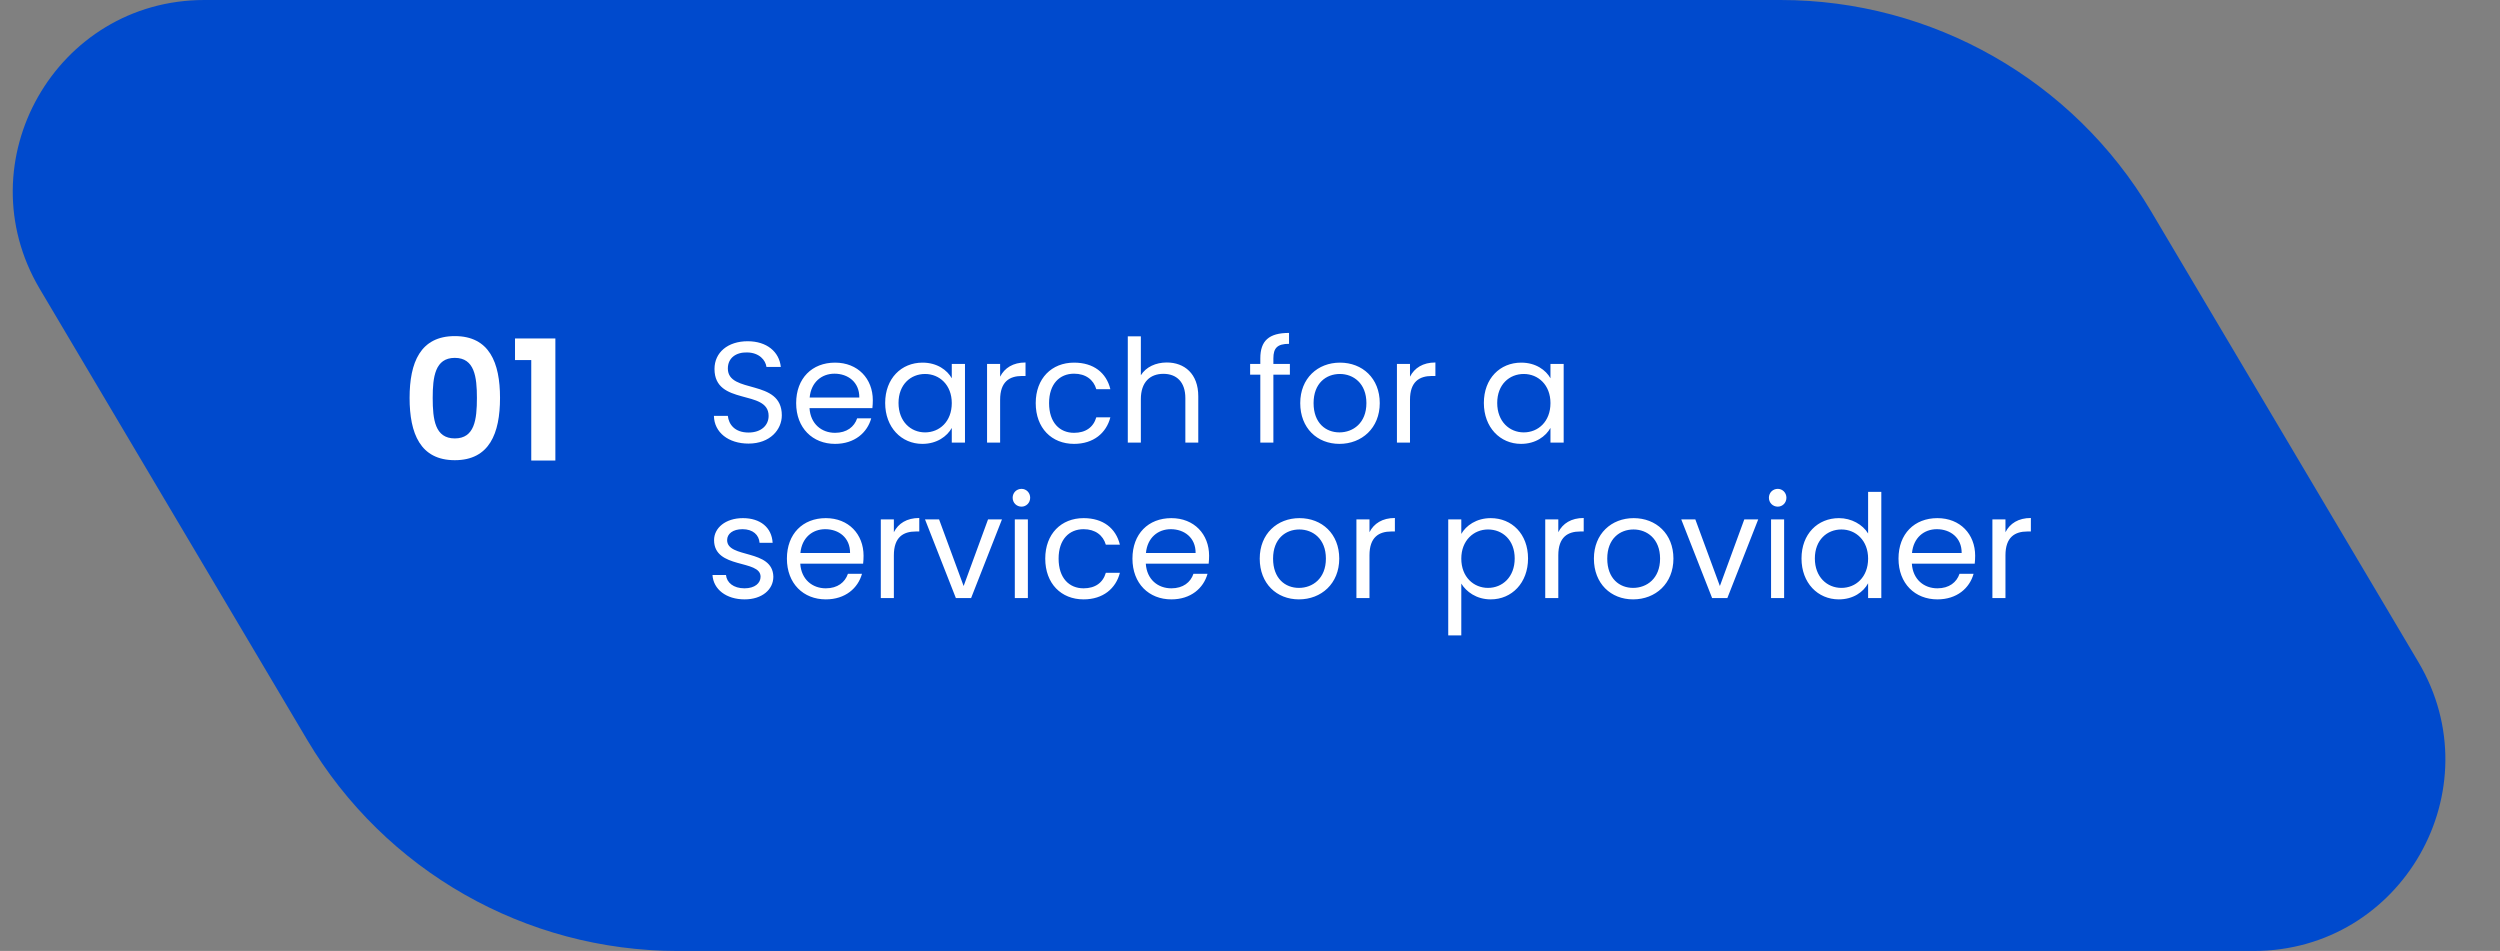
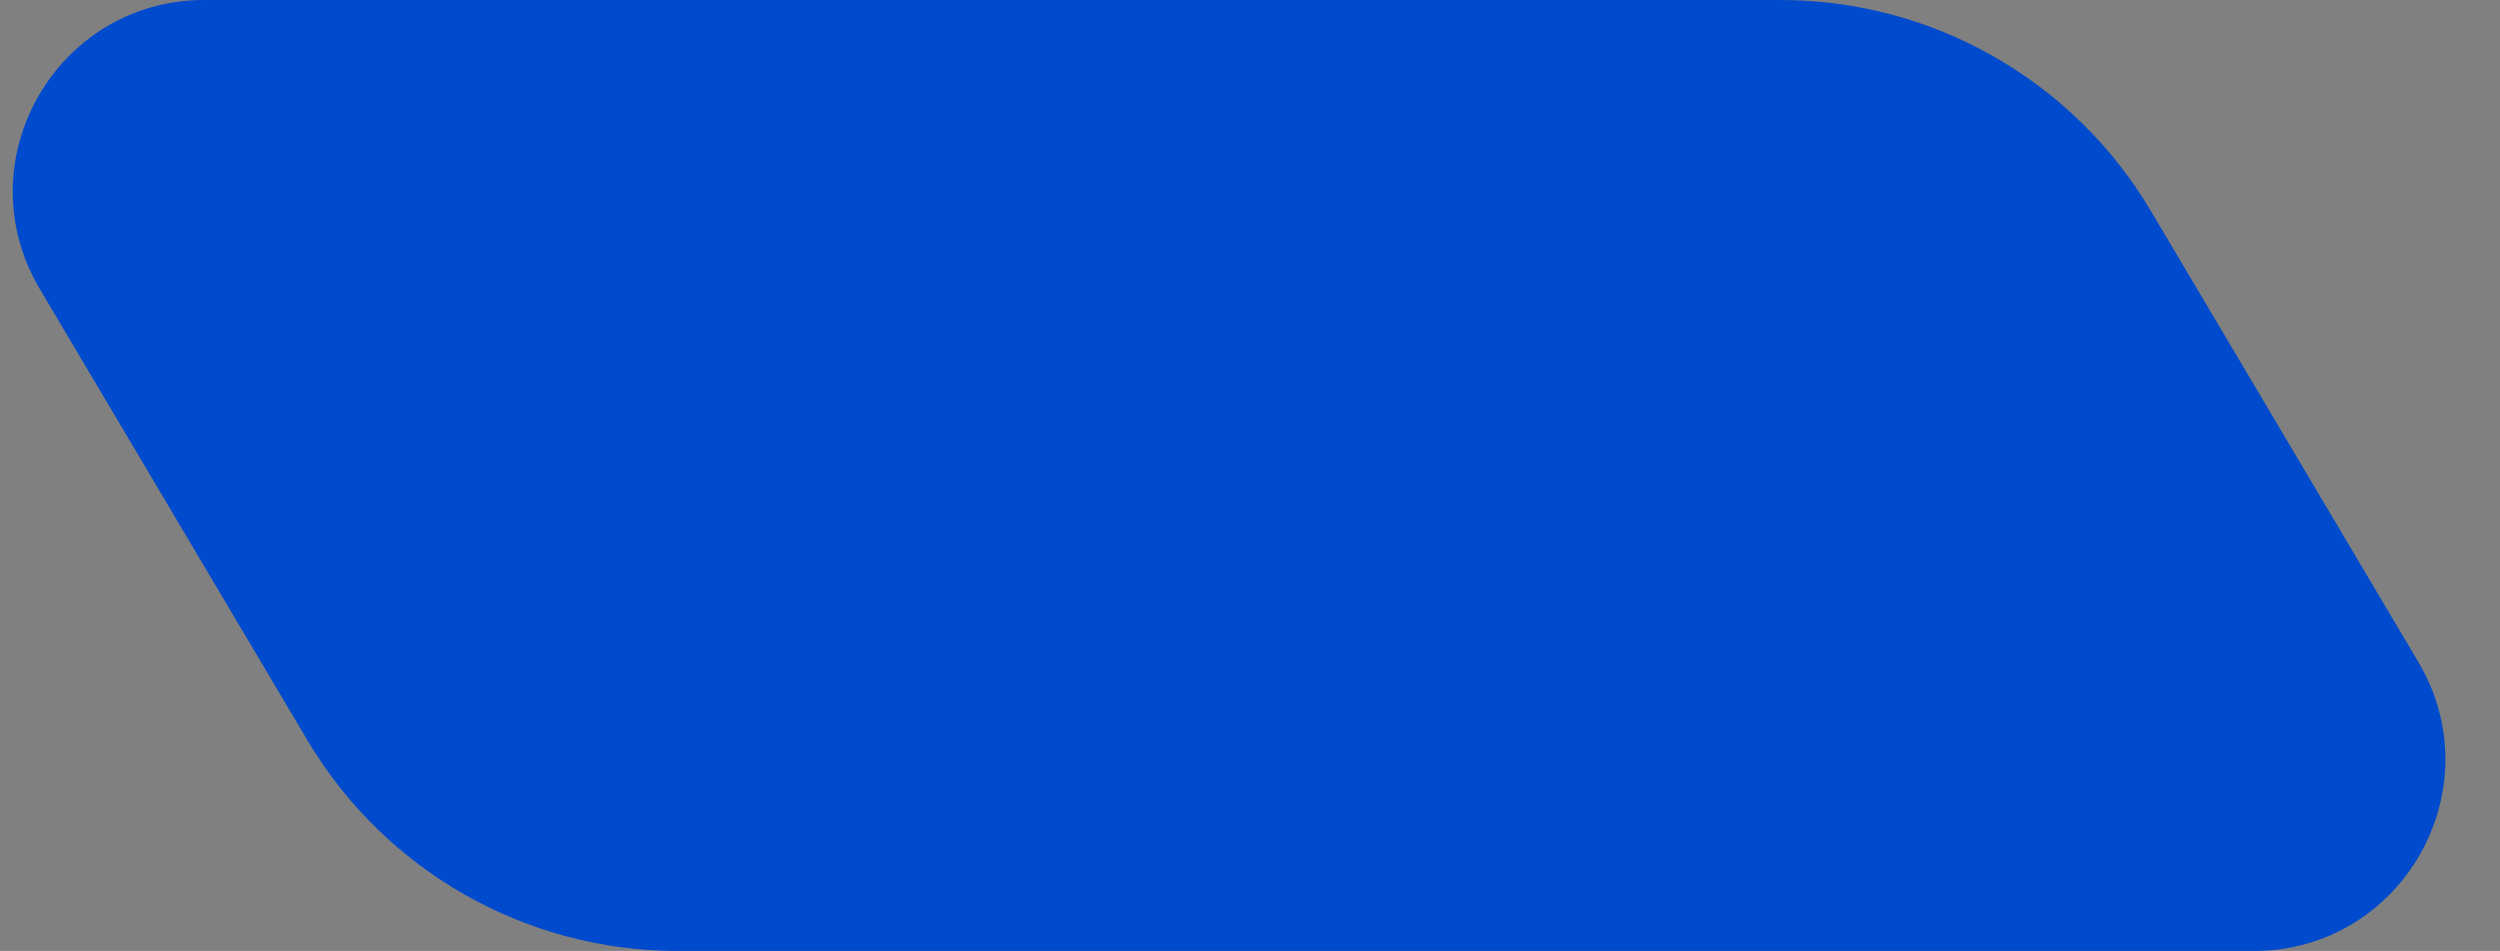
<svg xmlns="http://www.w3.org/2000/svg" width="418" height="159" viewBox="0 0 418 159" fill="none">
  <rect x="0" y="0" width="418" height="159" fill="#808080" stroke="none" />
  <path d="M6.657 48.323C-5.993 26.991 9.381 0 34.181 0H297.698C323.121 0 346.659 13.407 359.627 35.274L404.343 110.677C416.993 132.009 401.619 159 376.819 159H113.302C87.879 159 64.341 145.593 51.373 123.726L6.657 48.323Z" fill="#004ACD" />
-   <path d="M68.484 66.528C68.484 60.62 70.276 56.196 76.044 56.196C81.812 56.196 83.604 60.62 83.604 66.528C83.604 72.492 81.812 76.944 76.044 76.944C70.276 76.944 68.484 72.492 68.484 66.528ZM79.74 66.528C79.74 63.028 79.348 59.836 76.044 59.836C72.74 59.836 72.348 63.028 72.348 66.528C72.348 70.168 72.74 73.304 76.044 73.304C79.348 73.304 79.74 70.168 79.74 66.528ZM88.826 77V60.2H86.11V56.588H92.858V77H88.826Z" fill="white" />
-   <path d="M130.72 69.44C130.72 71.816 128.776 74.168 125.152 74.168C121.792 74.168 119.416 72.296 119.368 69.536H121.696C121.84 70.928 122.824 72.32 125.152 72.32C127.264 72.32 128.512 71.12 128.512 69.536C128.512 65.024 119.464 67.904 119.464 61.688C119.464 58.928 121.696 57.056 125.008 57.056C128.2 57.056 130.288 58.808 130.552 61.352H128.152C128.008 60.224 126.952 58.952 124.912 58.928C123.112 58.88 121.696 59.816 121.696 61.616C121.696 65.936 130.72 63.248 130.72 69.44ZM139.526 62.48C137.39 62.48 135.614 63.896 135.374 66.464H143.678C143.702 63.896 141.782 62.48 139.526 62.48ZM145.67 69.944C144.998 72.344 142.886 74.216 139.622 74.216C135.878 74.216 133.118 71.576 133.118 67.4C133.118 63.248 135.782 60.632 139.622 60.632C143.438 60.632 145.934 63.32 145.934 66.92C145.934 67.4 145.91 67.784 145.862 68.24H135.35C135.518 70.904 137.39 72.368 139.622 72.368C141.59 72.368 142.838 71.36 143.318 69.944H145.67ZM148.001 67.376C148.001 63.272 150.713 60.632 154.241 60.632C156.689 60.632 158.369 61.88 159.137 63.248V60.848H161.345V74H159.137V71.552C158.345 72.968 156.641 74.216 154.217 74.216C150.713 74.216 148.001 71.456 148.001 67.376ZM159.137 67.4C159.137 64.352 157.073 62.528 154.673 62.528C152.273 62.528 150.233 64.28 150.233 67.376C150.233 70.472 152.273 72.296 154.673 72.296C157.073 72.296 159.137 70.496 159.137 67.4ZM167.22 66.848V74H165.036V60.848H167.22V62.984C167.964 61.52 169.38 60.608 171.468 60.608V62.864H170.892C168.804 62.864 167.22 63.8 167.22 66.848ZM173.173 67.4C173.173 63.272 175.837 60.632 179.581 60.632C182.845 60.632 184.981 62.312 185.653 65.072H183.301C182.845 63.488 181.525 62.48 179.581 62.48C177.181 62.48 175.405 64.184 175.405 67.4C175.405 70.664 177.181 72.368 179.581 72.368C181.525 72.368 182.821 71.432 183.301 69.776H185.653C184.981 72.392 182.845 74.216 179.581 74.216C175.837 74.216 173.173 71.576 173.173 67.4ZM188.567 74V56.24H190.751V62.744C191.615 61.352 193.247 60.608 195.095 60.608C198.023 60.608 200.351 62.48 200.351 66.248V74H198.191V66.56C198.191 63.872 196.727 62.504 194.519 62.504C192.287 62.504 190.751 63.896 190.751 66.728V74H188.567ZM210.725 74V62.648H209.021V60.848H210.725V59.912C210.725 56.984 212.165 55.664 215.525 55.664V57.488C213.557 57.488 212.909 58.208 212.909 59.912V60.848H215.669V62.648H212.909V74H210.725ZM230.695 67.4C230.695 71.576 227.695 74.216 223.951 74.216C220.231 74.216 217.399 71.576 217.399 67.4C217.399 63.248 220.327 60.632 224.047 60.632C227.791 60.632 230.695 63.248 230.695 67.4ZM219.631 67.4C219.631 70.736 221.671 72.296 223.951 72.296C226.231 72.296 228.463 70.736 228.463 67.4C228.463 64.088 226.279 62.528 224.023 62.528C221.719 62.528 219.631 64.088 219.631 67.4ZM235.751 66.848V74H233.567V60.848H235.751V62.984C236.495 61.52 237.911 60.608 239.999 60.608V62.864H239.423C237.335 62.864 235.751 63.8 235.751 66.848ZM248.102 67.376C248.102 63.272 250.814 60.632 254.342 60.632C256.79 60.632 258.47 61.88 259.238 63.248V60.848H261.446V74H259.238V71.552C258.446 72.968 256.742 74.216 254.318 74.216C250.814 74.216 248.102 71.456 248.102 67.376ZM259.238 67.4C259.238 64.352 257.174 62.528 254.774 62.528C252.374 62.528 250.334 64.28 250.334 67.376C250.334 70.472 252.374 72.296 254.774 72.296C257.174 72.296 259.238 70.496 259.238 67.4ZM129.304 96.424C129.304 98.584 127.408 100.216 124.504 100.216C121.432 100.216 119.272 98.536 119.128 96.136H121.384C121.504 97.408 122.632 98.368 124.48 98.368C126.208 98.368 127.168 97.504 127.168 96.424C127.168 93.496 119.392 95.2 119.392 90.304C119.392 88.288 121.288 86.632 124.216 86.632C127.12 86.632 129.04 88.192 129.184 90.76H127C126.904 89.44 125.896 88.48 124.144 88.48C122.536 88.48 121.576 89.248 121.576 90.304C121.576 93.424 129.208 91.72 129.304 96.424ZM137.979 88.48C135.843 88.48 134.067 89.896 133.827 92.464H142.131C142.155 89.896 140.235 88.48 137.979 88.48ZM144.123 95.944C143.451 98.344 141.339 100.216 138.075 100.216C134.331 100.216 131.571 97.576 131.571 93.4C131.571 89.248 134.235 86.632 138.075 86.632C141.891 86.632 144.387 89.32 144.387 92.92C144.387 93.4 144.363 93.784 144.315 94.24H133.803C133.971 96.904 135.843 98.368 138.075 98.368C140.043 98.368 141.291 97.36 141.771 95.944H144.123ZM149.454 92.848V100H147.27V86.848H149.454V88.984C150.198 87.52 151.614 86.608 153.702 86.608V88.864H153.126C151.038 88.864 149.454 89.8 149.454 92.848ZM154.663 86.848H157.015L161.119 97.984L165.199 86.848H167.527L162.367 100H159.823L154.663 86.848ZM169.676 100V86.848H171.86V100H169.676ZM170.804 84.712C169.964 84.712 169.316 84.064 169.316 83.224C169.316 82.384 169.964 81.736 170.804 81.736C171.596 81.736 172.244 82.384 172.244 83.224C172.244 84.064 171.596 84.712 170.804 84.712ZM174.766 93.4C174.766 89.272 177.43 86.632 181.174 86.632C184.438 86.632 186.574 88.312 187.246 91.072H184.894C184.438 89.488 183.118 88.48 181.174 88.48C178.774 88.48 176.998 90.184 176.998 93.4C176.998 96.664 178.774 98.368 181.174 98.368C183.118 98.368 184.414 97.432 184.894 95.776H187.246C186.574 98.392 184.438 100.216 181.174 100.216C177.43 100.216 174.766 97.576 174.766 93.4ZM195.753 88.48C193.617 88.48 191.84 89.896 191.601 92.464H199.905C199.929 89.896 198.009 88.48 195.753 88.48ZM201.897 95.944C201.225 98.344 199.113 100.216 195.849 100.216C192.105 100.216 189.345 97.576 189.345 93.4C189.345 89.248 192.009 86.632 195.849 86.632C199.665 86.632 202.161 89.32 202.161 92.92C202.161 93.4 202.137 93.784 202.089 94.24H191.577C191.745 96.904 193.617 98.368 195.849 98.368C197.817 98.368 199.065 97.36 199.545 95.944H201.897ZM223.922 93.4C223.922 97.576 220.922 100.216 217.178 100.216C213.458 100.216 210.626 97.576 210.626 93.4C210.626 89.248 213.554 86.632 217.274 86.632C221.018 86.632 223.922 89.248 223.922 93.4ZM212.858 93.4C212.858 96.736 214.898 98.296 217.178 98.296C219.458 98.296 221.69 96.736 221.69 93.4C221.69 90.088 219.506 88.528 217.25 88.528C214.946 88.528 212.858 90.088 212.858 93.4ZM228.977 92.848V100H226.793V86.848H228.977V88.984C229.721 87.52 231.137 86.608 233.225 86.608V88.864H232.649C230.561 88.864 228.977 89.8 228.977 92.848ZM244.329 89.272C245.121 87.88 246.849 86.632 249.249 86.632C252.777 86.632 255.489 89.272 255.489 93.376C255.489 97.456 252.777 100.216 249.249 100.216C246.849 100.216 245.145 98.92 244.329 97.576V106.24H242.145V86.848H244.329V89.272ZM253.257 93.376C253.257 90.28 251.217 88.528 248.793 88.528C246.417 88.528 244.329 90.352 244.329 93.4C244.329 96.496 246.417 98.296 248.793 98.296C251.217 98.296 253.257 96.472 253.257 93.376ZM260.548 92.848V100H258.364V86.848H260.548V88.984C261.292 87.52 262.708 86.608 264.796 86.608V88.864H264.22C262.132 88.864 260.548 89.8 260.548 92.848ZM279.797 93.4C279.797 97.576 276.797 100.216 273.053 100.216C269.333 100.216 266.501 97.576 266.501 93.4C266.501 89.248 269.429 86.632 273.149 86.632C276.893 86.632 279.797 89.248 279.797 93.4ZM268.733 93.4C268.733 96.736 270.773 98.296 273.053 98.296C275.333 98.296 277.565 96.736 277.565 93.4C277.565 90.088 275.381 88.528 273.125 88.528C270.821 88.528 268.733 90.088 268.733 93.4ZM281.108 86.848H283.46L287.564 97.984L291.644 86.848H293.972L288.812 100H286.268L281.108 86.848ZM296.121 100V86.848H298.305V100H296.121ZM297.249 84.712C296.409 84.712 295.761 84.064 295.761 83.224C295.761 82.384 296.409 81.736 297.249 81.736C298.041 81.736 298.689 82.384 298.689 83.224C298.689 84.064 298.041 84.712 297.249 84.712ZM301.212 93.376C301.212 89.272 303.924 86.632 307.476 86.632C309.54 86.632 311.436 87.688 312.348 89.2V82.24H314.556V100H312.348V97.528C311.556 98.992 309.852 100.216 307.452 100.216C303.924 100.216 301.212 97.456 301.212 93.376ZM312.348 93.4C312.348 90.352 310.284 88.528 307.884 88.528C305.484 88.528 303.444 90.28 303.444 93.376C303.444 96.472 305.484 98.296 307.884 98.296C310.284 98.296 312.348 96.496 312.348 93.4ZM323.838 88.48C321.702 88.48 319.926 89.896 319.686 92.464H327.99C328.014 89.896 326.094 88.48 323.838 88.48ZM329.982 95.944C329.31 98.344 327.198 100.216 323.934 100.216C320.19 100.216 317.43 97.576 317.43 93.4C317.43 89.248 320.094 86.632 323.934 86.632C327.75 86.632 330.246 89.32 330.246 92.92C330.246 93.4 330.222 93.784 330.174 94.24H319.662C319.83 96.904 321.702 98.368 323.934 98.368C325.902 98.368 327.15 97.36 327.63 95.944H329.982ZM335.313 92.848V100H333.129V86.848H335.313V88.984C336.057 87.52 337.473 86.608 339.561 86.608V88.864H338.985C336.897 88.864 335.313 89.8 335.313 92.848Z" fill="white" />
</svg>